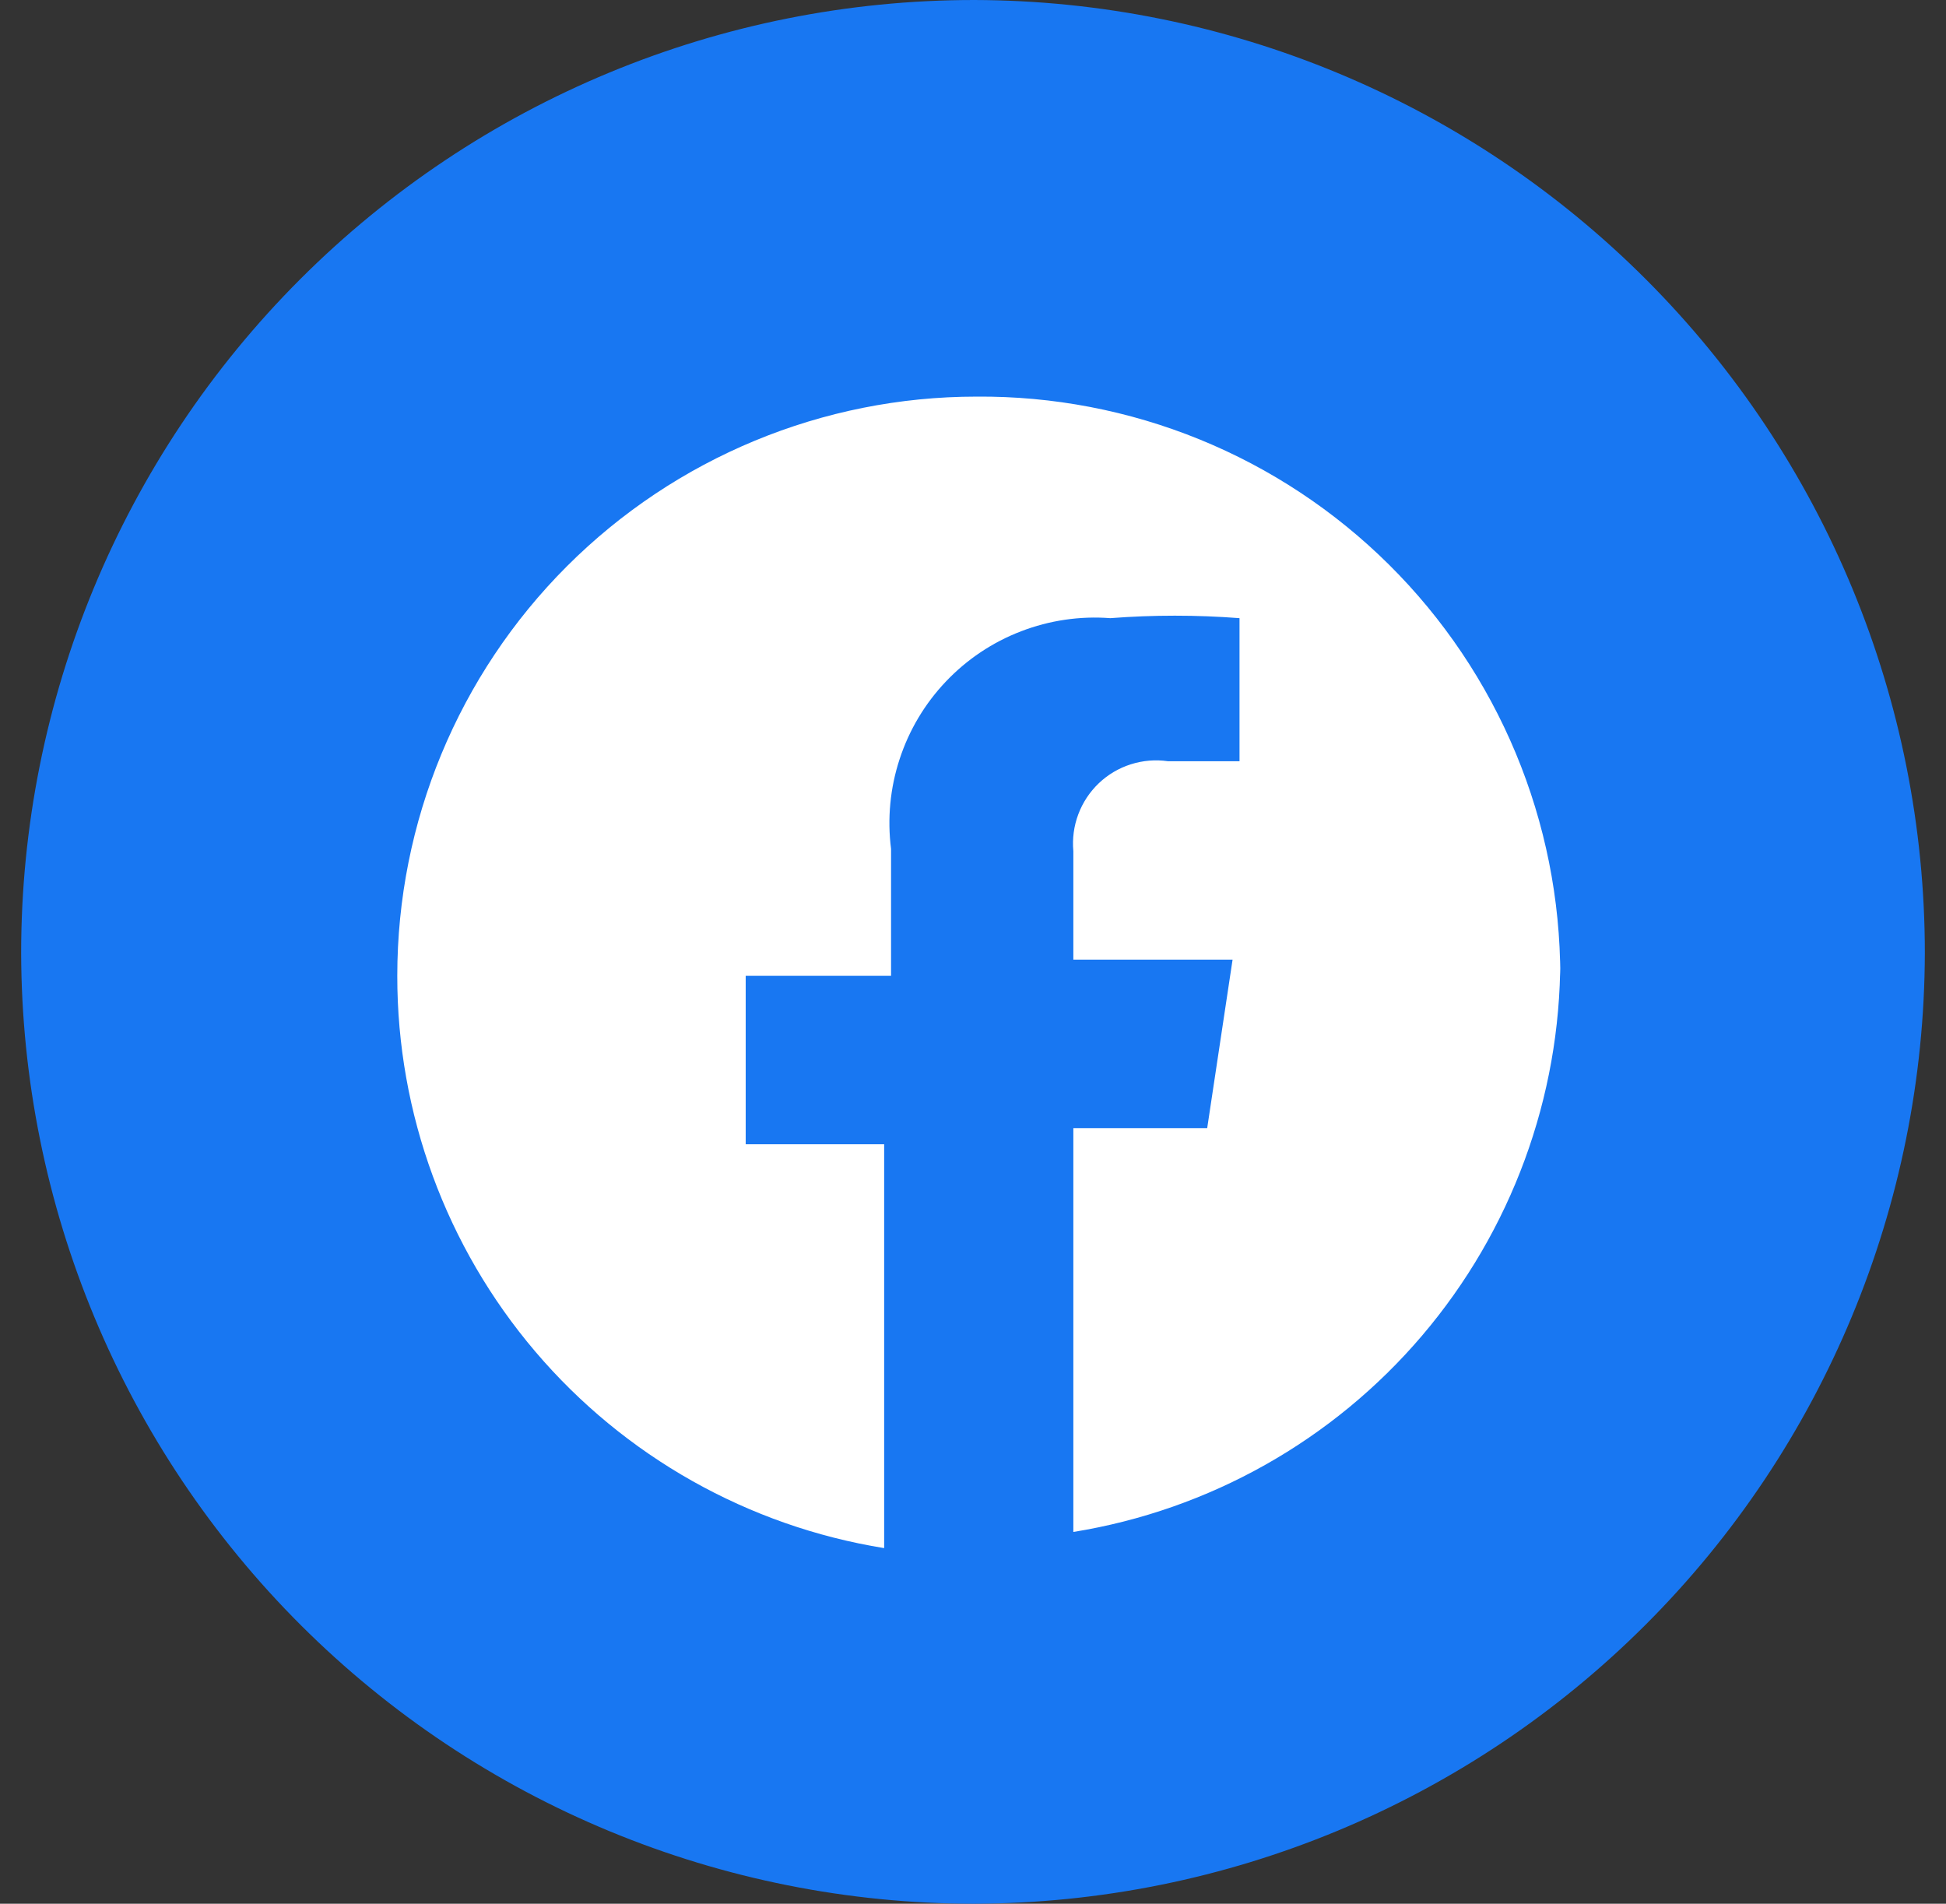
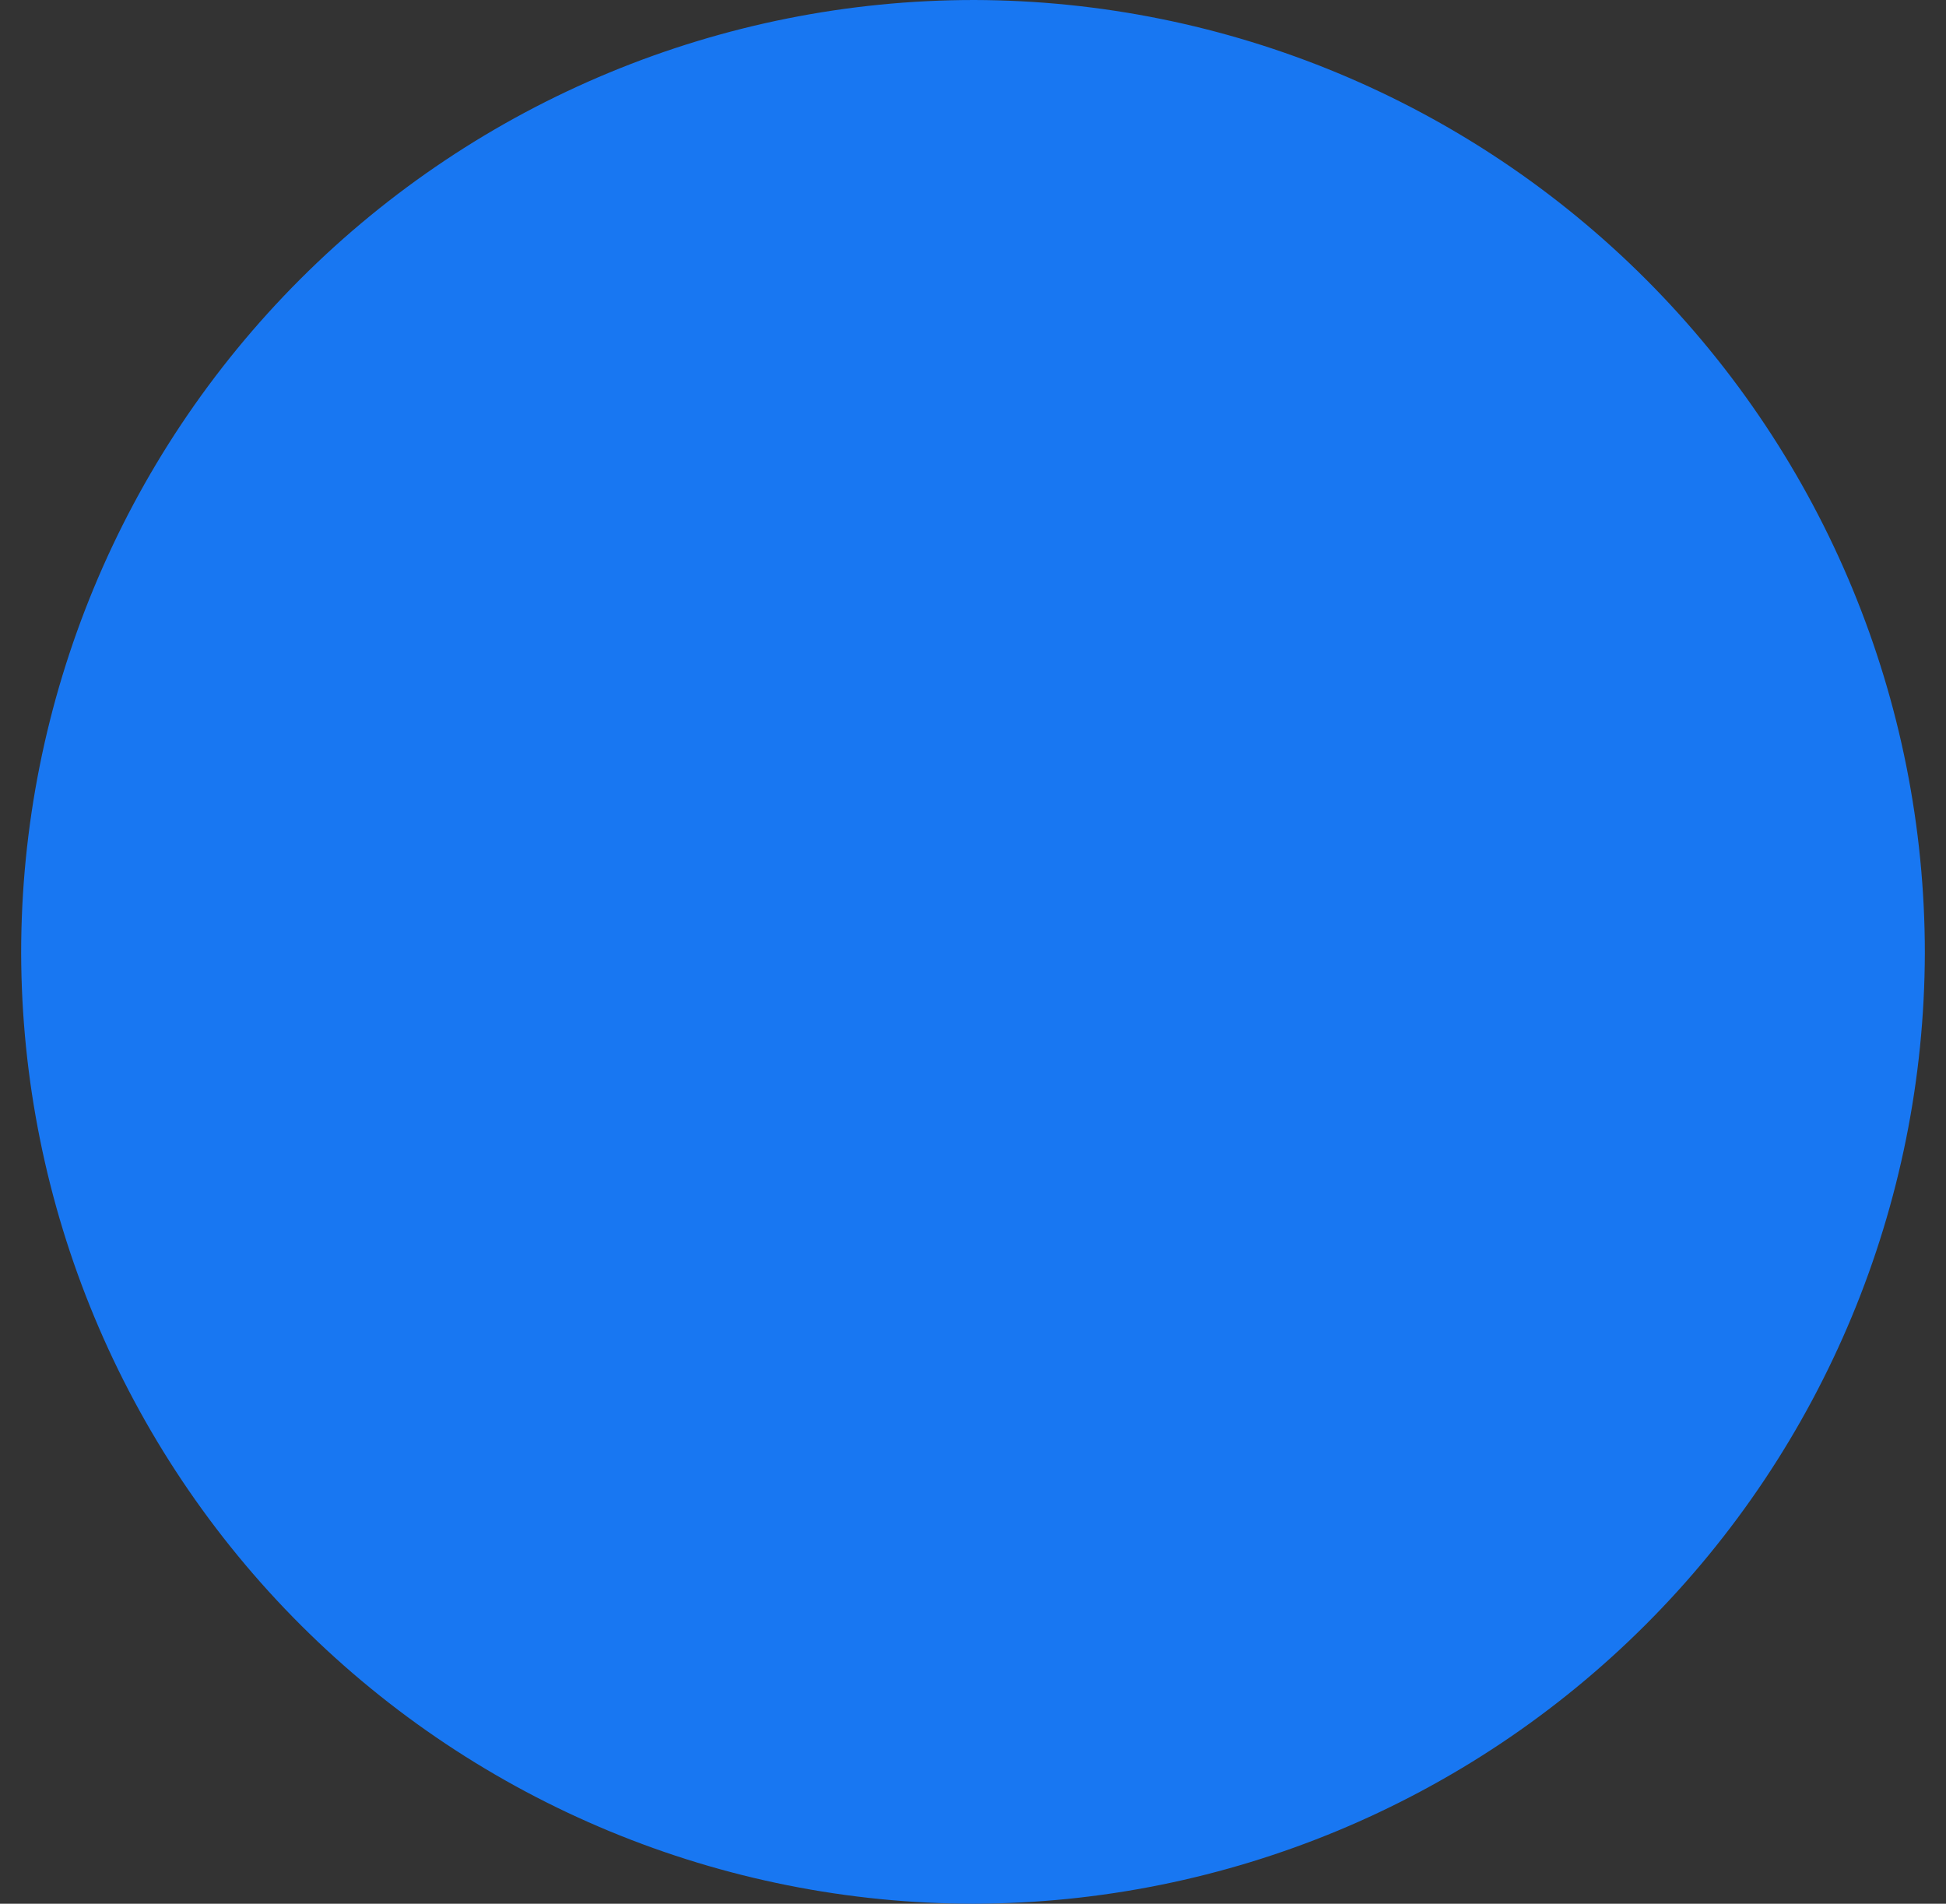
<svg xmlns="http://www.w3.org/2000/svg" width="46" height="45" viewBox="0 0 46 45" fill="none">
  <rect x="0" y="0" width="46" height="45" fill="#333333" stroke="none" />
  <path d="M23.027 0C17.053 0 11.323 2.373 7.098 6.598C2.873 10.823 0.5 16.553 0.5 22.527C0.514 28.492 2.894 34.208 7.117 38.421C11.341 42.634 17.062 45 23.027 45C28.983 44.986 34.691 42.613 38.902 38.402C43.113 34.191 45.486 28.483 45.5 22.527C45.5 16.562 43.134 10.841 38.921 6.617C34.708 2.394 28.992 0.014 23.027 0Z" fill="#1877F2" />
-   <path d="M36.882 23.066C36.882 21.259 36.524 19.47 35.829 17.802C35.134 16.134 34.116 14.619 32.833 13.347C31.55 12.074 30.028 11.068 28.354 10.386C26.681 9.705 24.889 9.361 23.082 9.375C19.451 9.375 15.968 10.818 13.401 13.385C10.833 15.953 9.391 19.435 9.391 23.066C9.388 26.321 10.545 29.471 12.654 31.949C14.763 34.428 17.687 36.075 20.9 36.594V27.048H17.627V23.066H21.063V20.066C20.972 19.352 21.041 18.626 21.266 17.942C21.49 17.257 21.863 16.631 22.36 16.109C22.855 15.587 23.462 15.181 24.134 14.923C24.806 14.664 25.527 14.557 26.245 14.612C27.262 14.534 28.283 14.534 29.3 14.612V17.994H27.609C27.315 17.951 27.015 17.976 26.732 18.066C26.448 18.156 26.189 18.309 25.974 18.514C25.759 18.719 25.593 18.97 25.489 19.248C25.384 19.527 25.345 19.825 25.372 20.121V22.684H29.136L28.536 26.666H25.372V36.212C28.586 35.693 31.509 34.047 33.618 31.568C35.727 29.089 36.884 25.939 36.882 22.684" fill="white" />
</svg>